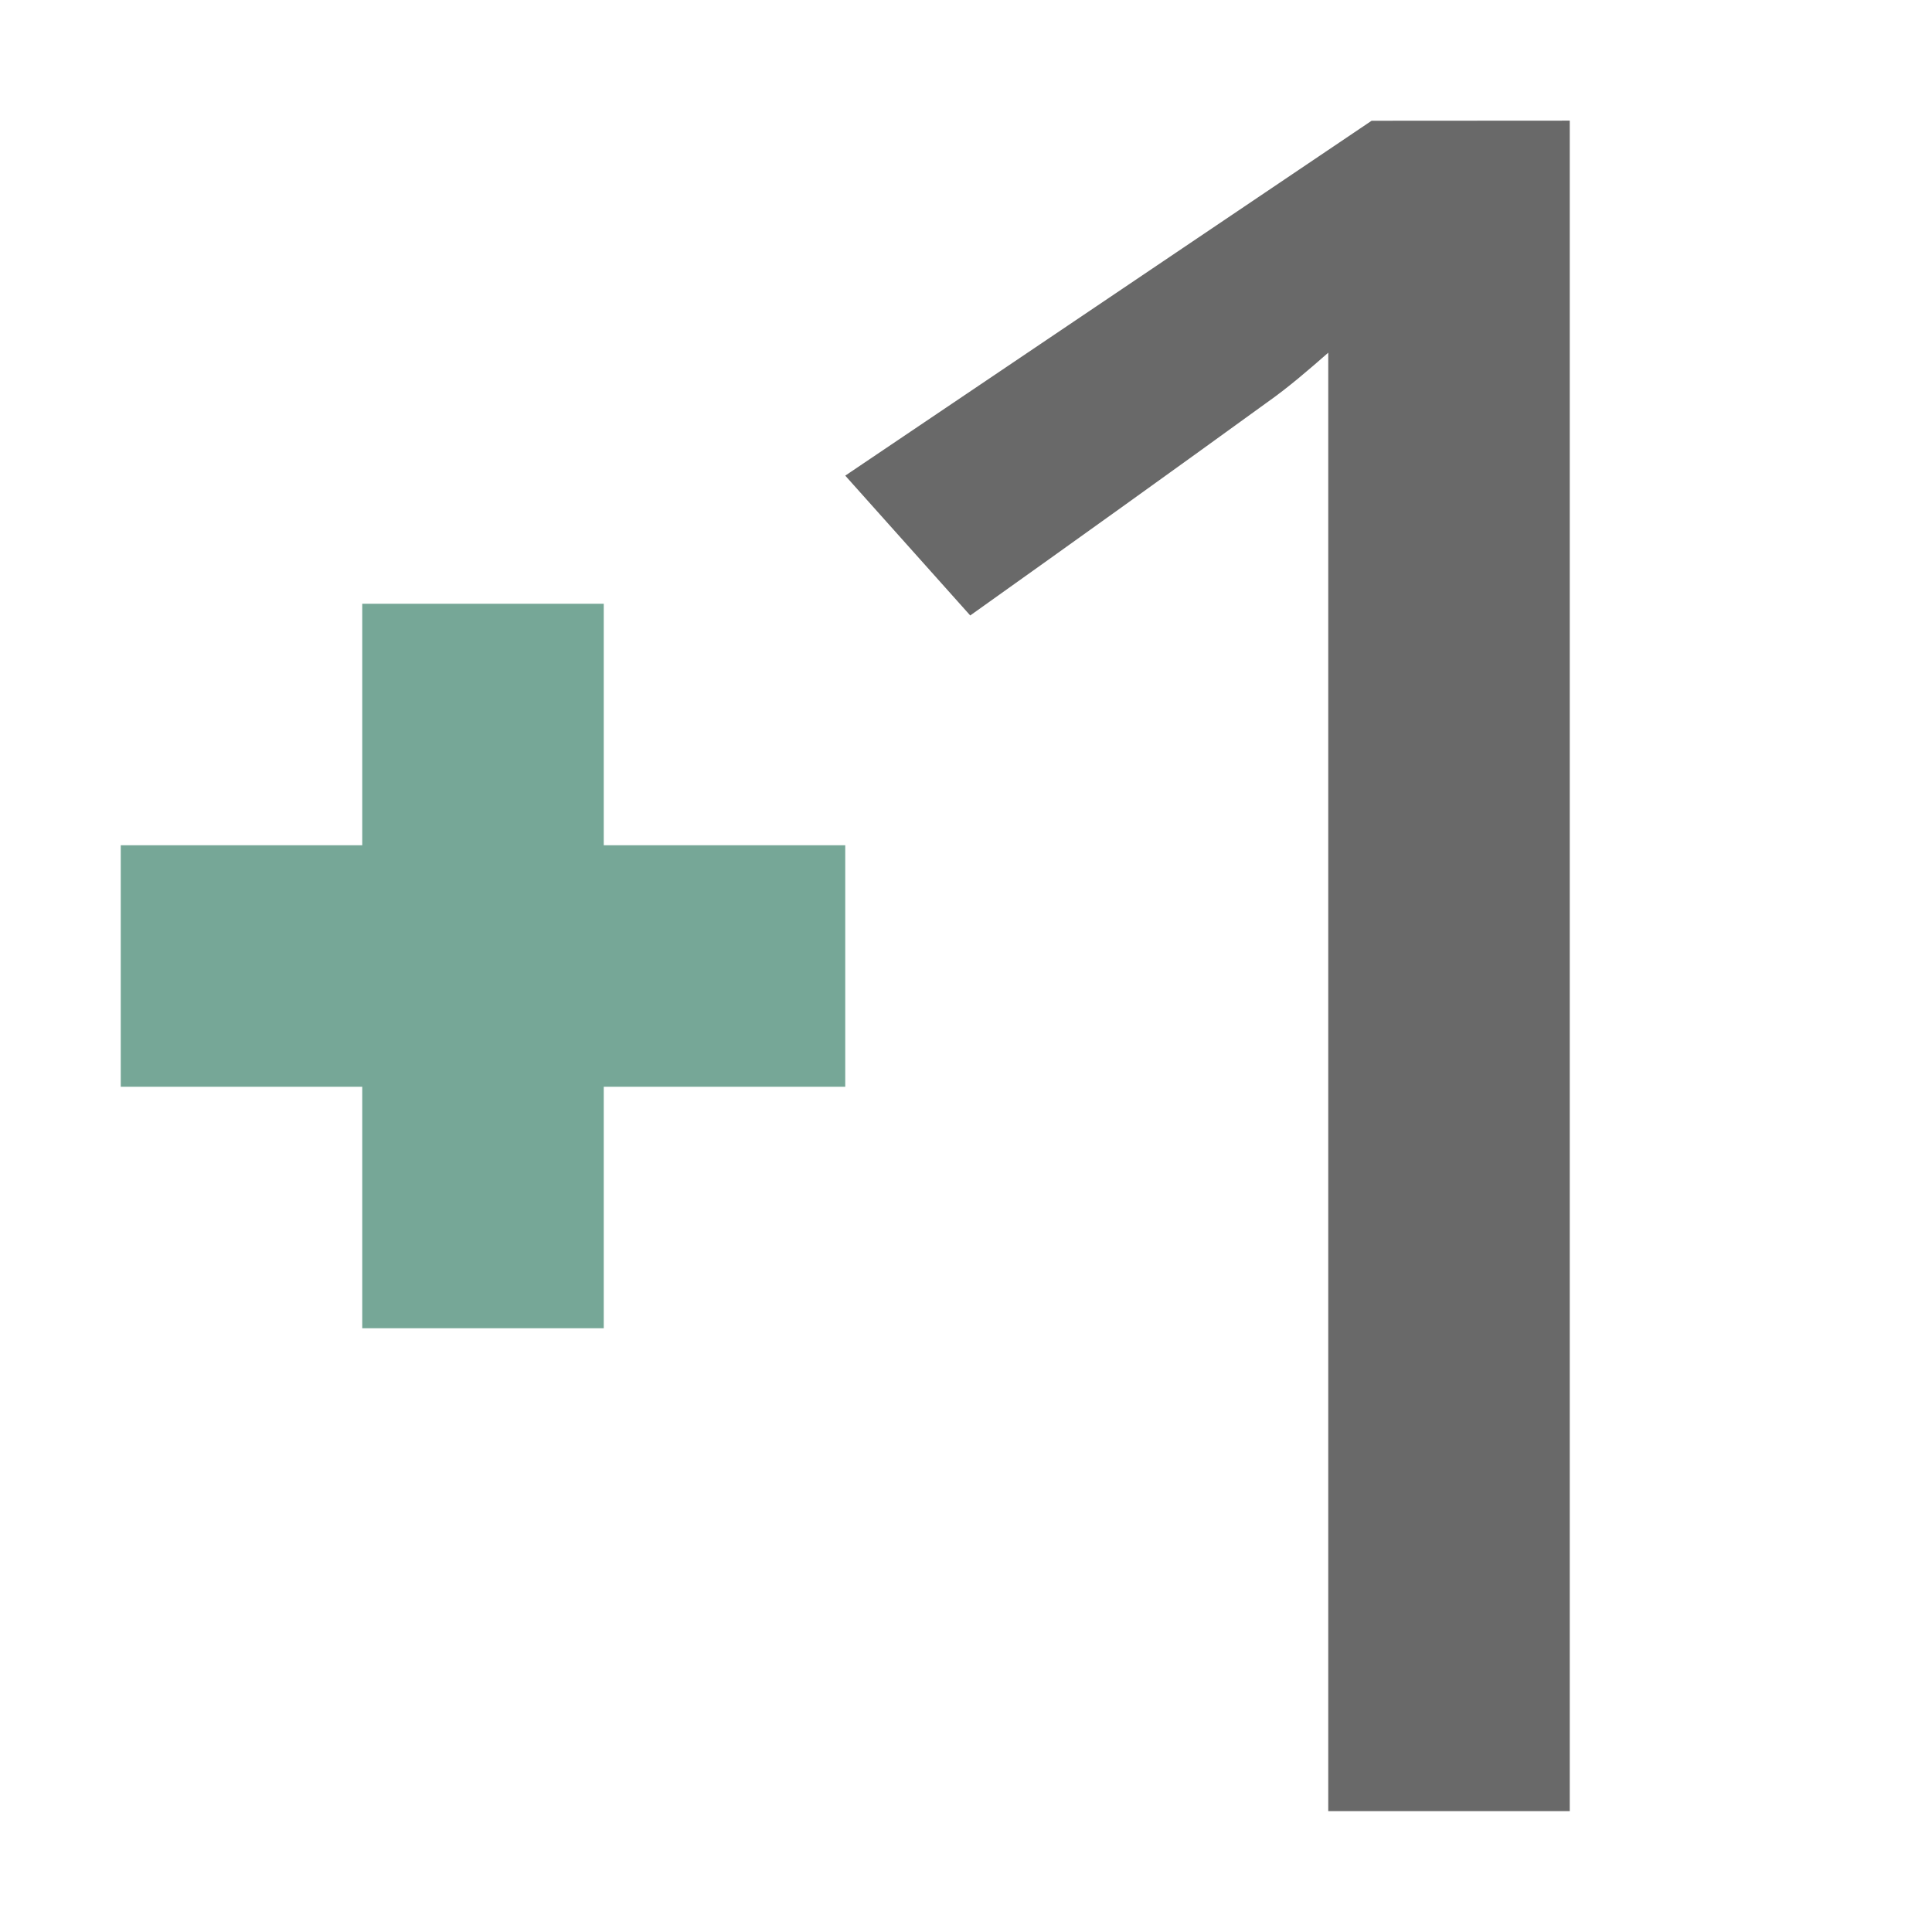
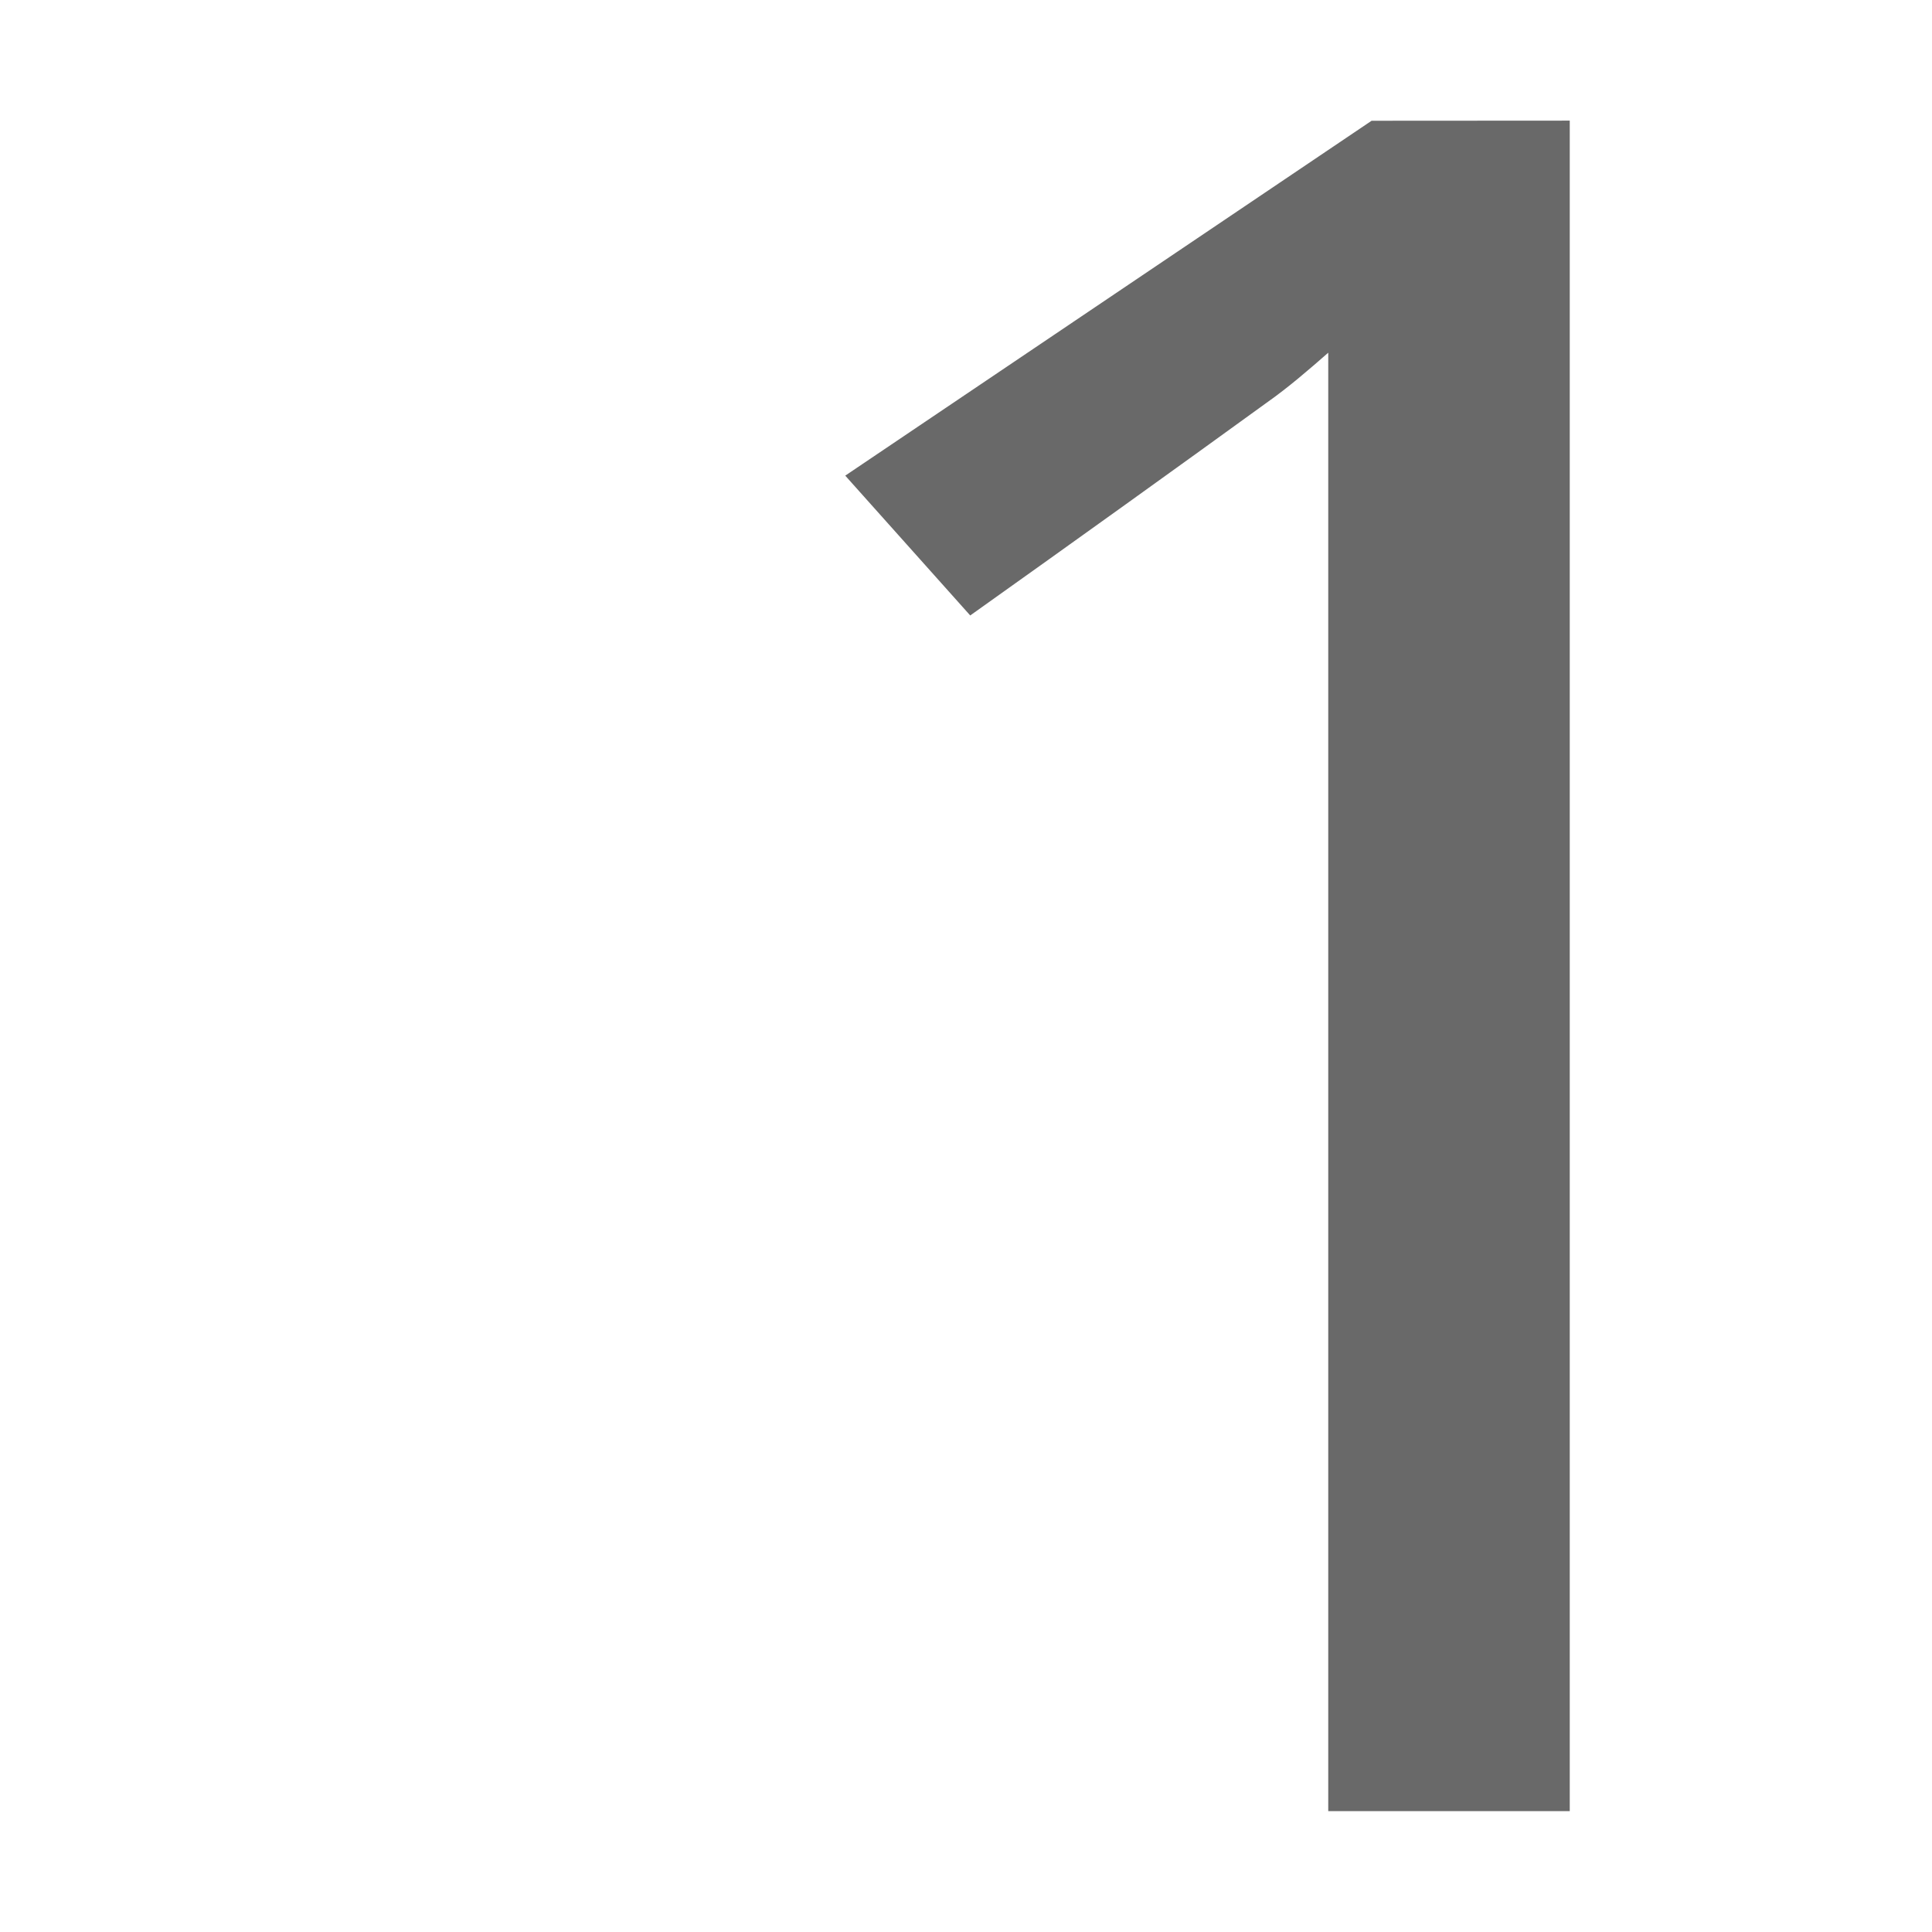
<svg xmlns="http://www.w3.org/2000/svg" viewBox="0 0 16 16">
-   <path d="m3 5v2h-2v2h2v2h2v-2h2v-2h-2v-2z" fill="#76a797" />
  <path d="m11.359 1-4.359 2.939 1.035 1.158c.888-.632 1.706-1.219 2.455-1.762.182-.128.346-.271.51-.414v12.078h.062 1.938v-13.262-.738z" fill="#696969" />
</svg>